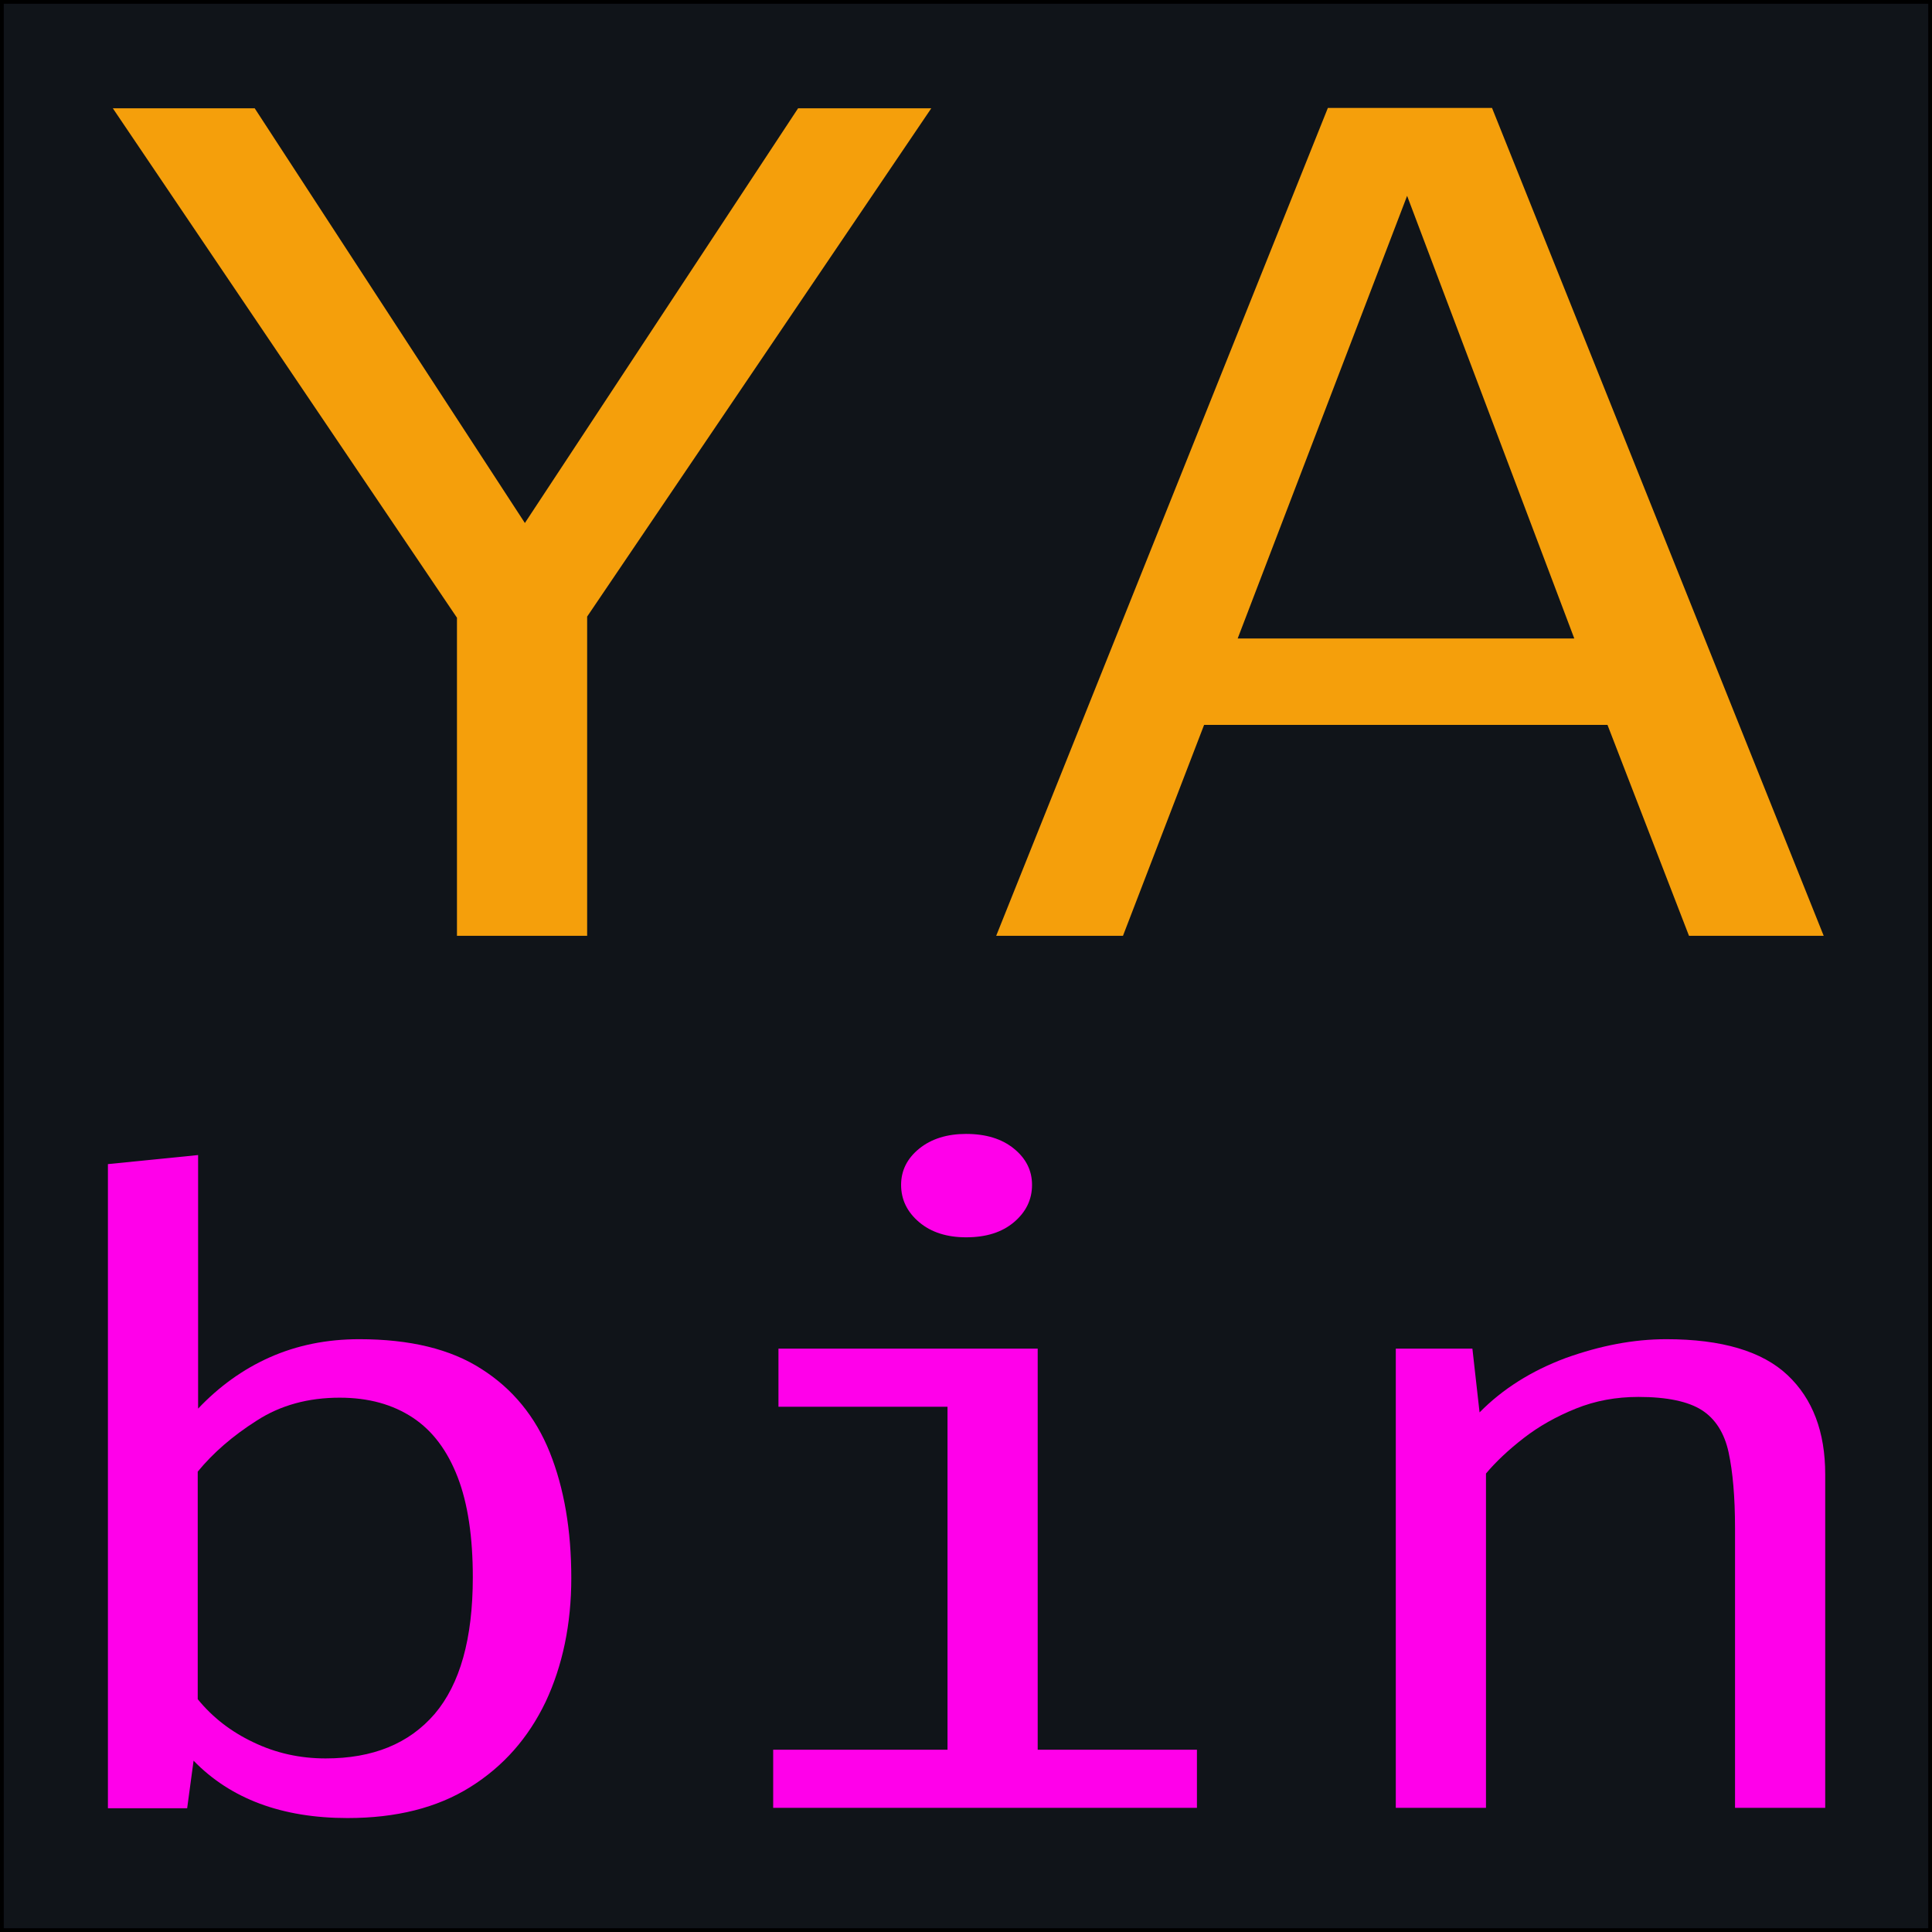
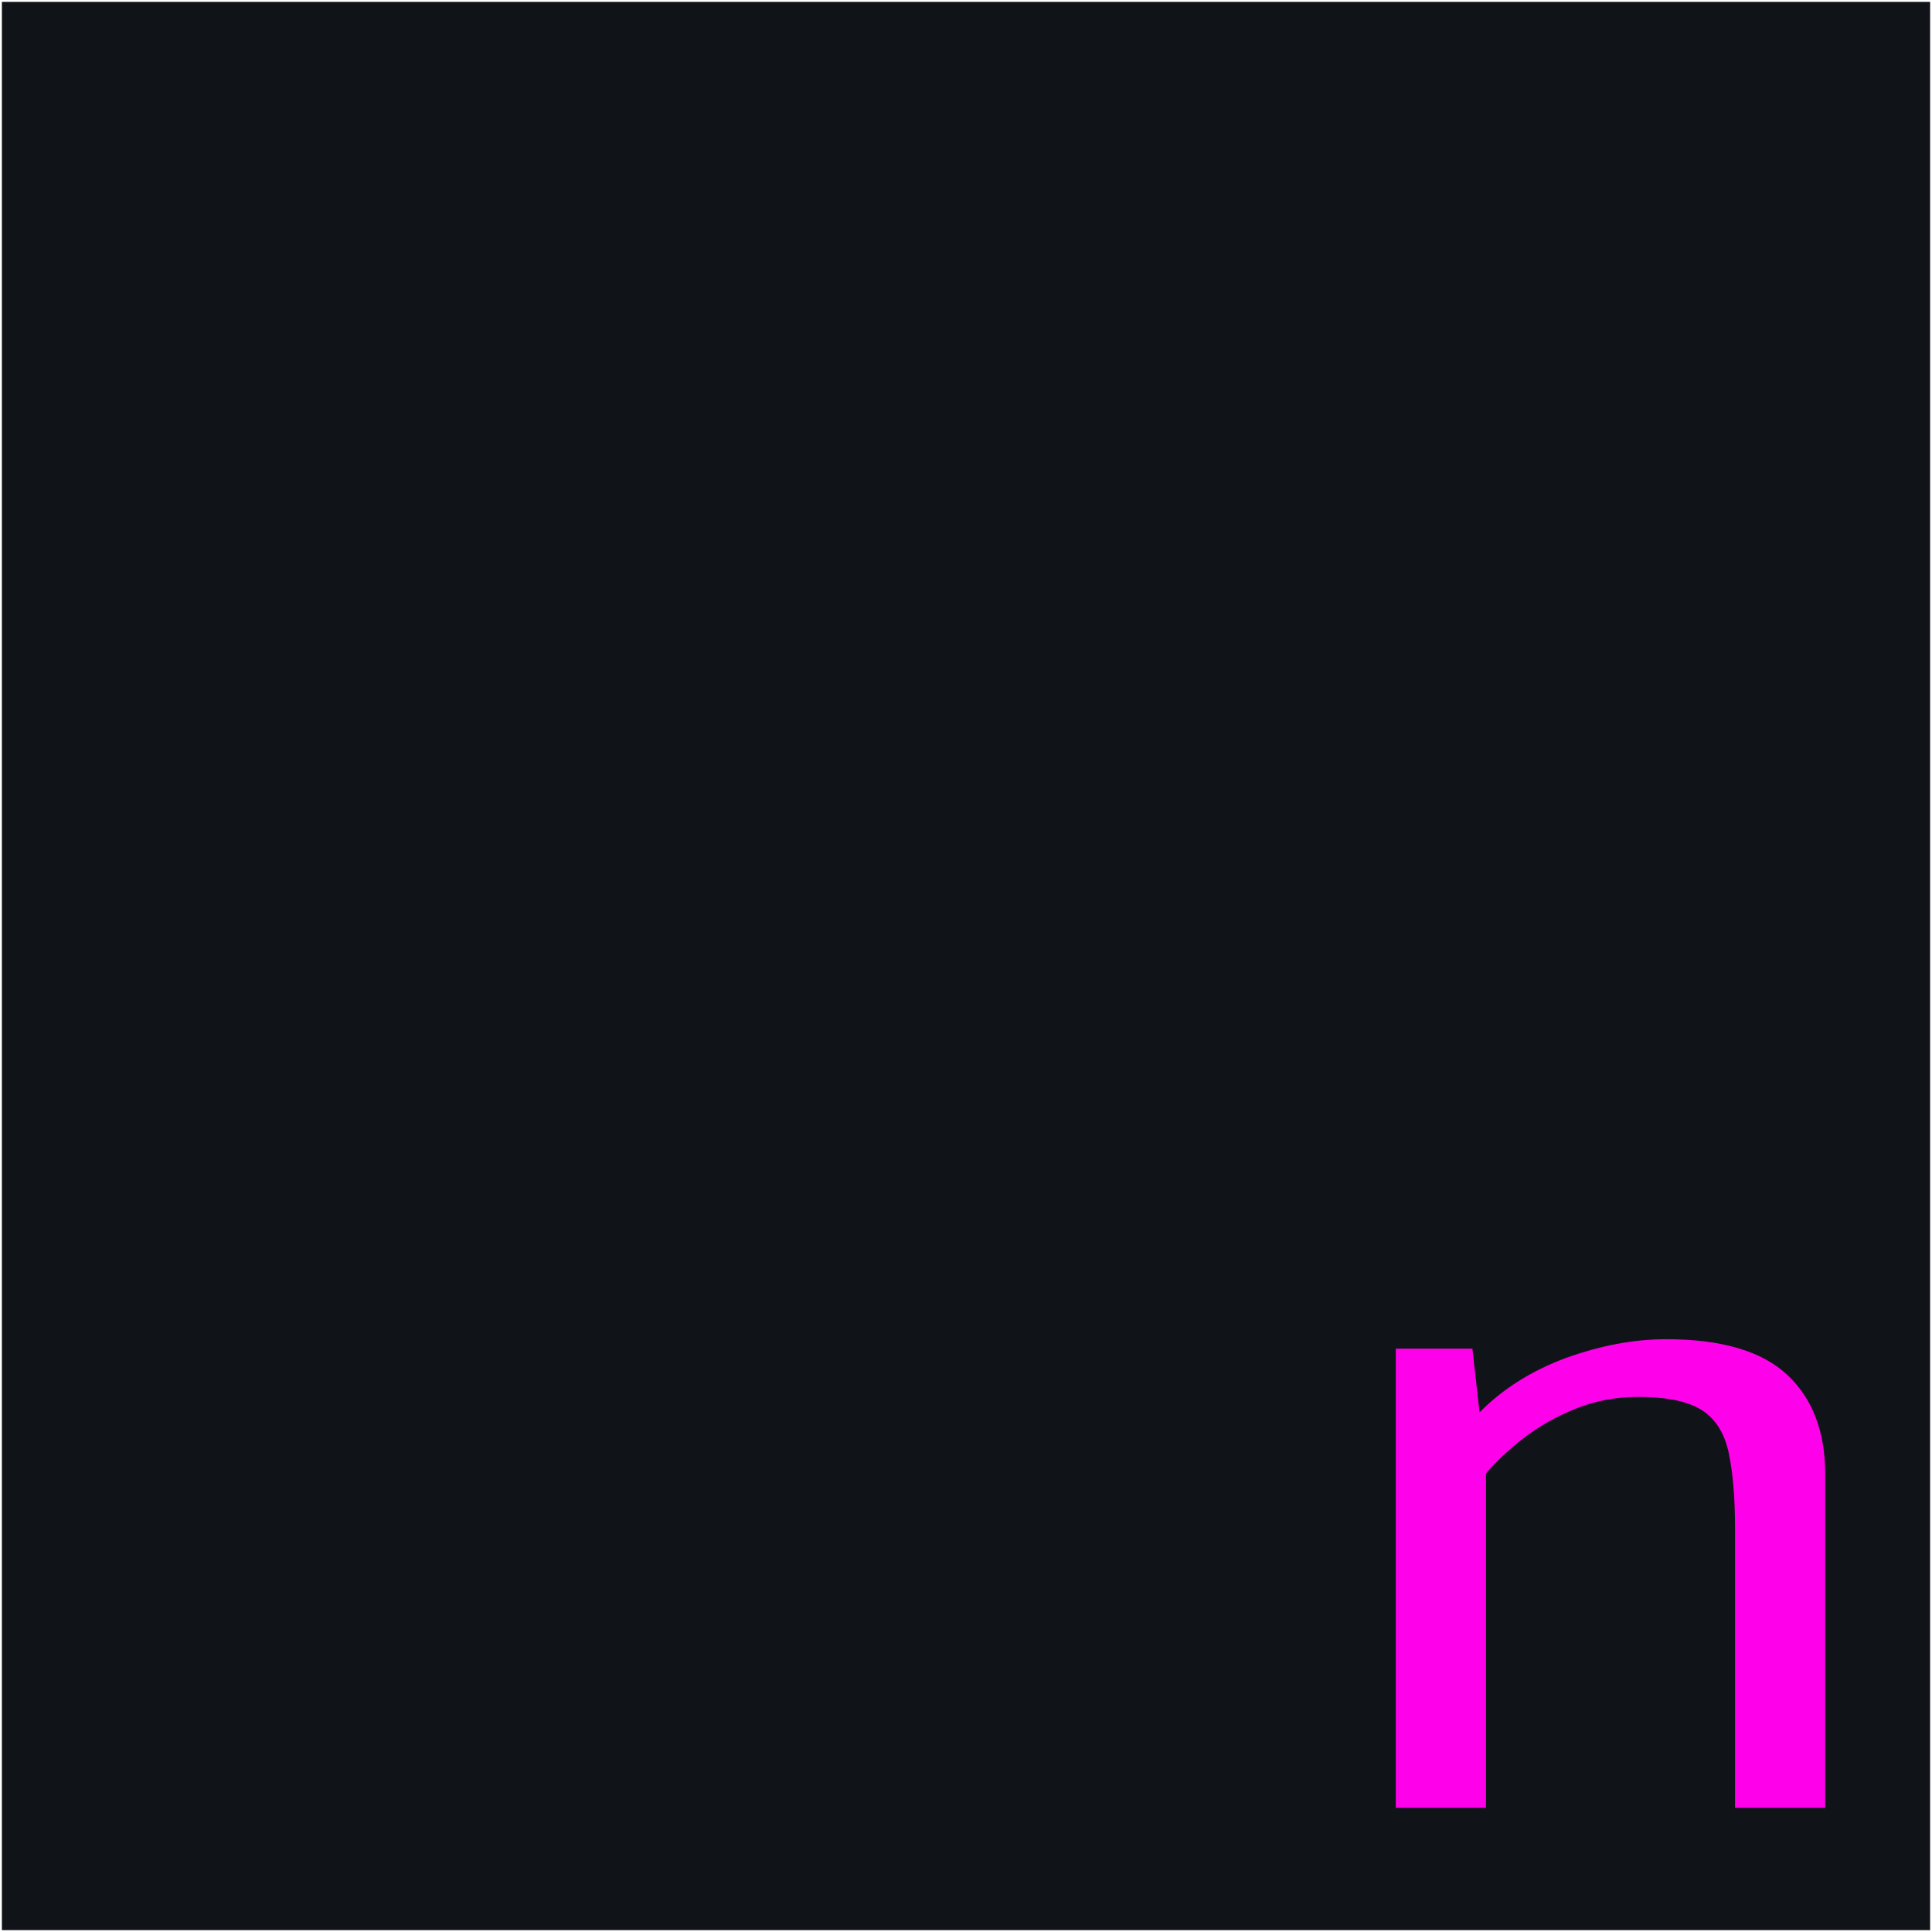
<svg xmlns="http://www.w3.org/2000/svg" version="1.1" id="Layer_1" x="0px" y="0px" viewBox="0 0 512 512" style="enable-background:new 0 0 512 512;" xml:space="preserve">
  <style type="text/css">
	.st0{fill:#101419;}
	.st1{fill:#F59F0B;}
	.st2{fill:#FF00EA;}
</style>
  <g>
    <g>
      <rect x="0.5" y="0.5" class="st0" width="511" height="511" />
-       <path d="M512,512H0V0h512V512z M1,511h510V1H1V511z" />
    </g>
-     <path class="st1" d="M155.6,163.4V248h-34.5v-84.3L29.9,28.7h37.6l71.6,109.9l72.4-109.9h35.3L155.6,163.4z" />
-     <path class="st1" d="M426,192.1H319.1L297.6,248H264l87.9-219.4h43.5L483.3,248h-35.7L426,192.1z M328,169.2h89.2L372.9,51.9   L328,169.2z" />
-     <path class="st2" d="M52.5,373.3c5.5-5.8,11.8-10.4,19-13.6c7.2-3.2,15.1-4.8,23.7-4.8c13.4,0,24.2,2.6,32.4,7.9   c8.2,5.2,14.3,12.6,18.1,22.1c3.8,9.5,5.7,20.6,5.7,33.3c0,12.2-2.3,23.2-6.8,32.8c-4.6,9.6-11.2,17.1-20,22.6   c-8.8,5.5-19.6,8.2-32.5,8.2c-17.4,0-31-5.1-40.8-15.2l-1.7,12.6H28.6V308.5l23.9-2.4V373.3z M86.3,466c12.5,0,22.1-3.9,28.9-11.8   c6.7-7.9,10.1-19.9,10.1-36.2c0-10.6-1.3-19.5-4-26.5c-2.7-7-6.6-12.3-11.9-15.8c-5.3-3.5-11.7-5.3-19.4-5.3c-8.3,0-15.7,2-22,6.1   c-6.3,4-11.5,8.5-15.6,13.5v60.3c3.9,4.8,8.8,8.6,14.7,11.4C73.1,464.6,79.5,466,86.3,466z" />
-     <path class="st2" d="M275,357.4v106.3h42.2v15.4H204.9v-15.4h46.2v-90.9h-44.8v-15.4H275z M256,300.5c5.3,0,9.5,1.3,12.7,3.9   c3.2,2.6,4.8,5.8,4.8,9.6c0,3.9-1.6,7.2-4.8,9.9c-3.2,2.7-7.4,4-12.7,4c-5,0-9.2-1.3-12.4-4c-3.2-2.7-4.8-6-4.8-9.9   c0-3.8,1.6-7,4.8-9.6C246.8,301.8,251,300.5,256,300.5z" />
    <path class="st2" d="M369.9,479.1V357.4h20.3l1.9,16.9c6.1-6.2,13.7-11,22.8-14.4c9.2-3.3,18-5,26.7-5c14.7,0,25.4,3.2,32.1,9.5   c6.7,6.3,10,15.1,10,26.3v88.4h-23.9V405c0-8.3-0.6-15-1.7-20.1c-1.1-5.1-3.5-8.9-7.1-11.2c-3.6-2.3-9.2-3.5-16.8-3.5   c-5.9,0-11.4,1-16.6,3.1c-5.2,2.1-9.8,4.7-13.8,7.8c-4,3.1-7.4,6.3-10,9.4v88.6H369.9z" />
  </g>
</svg>